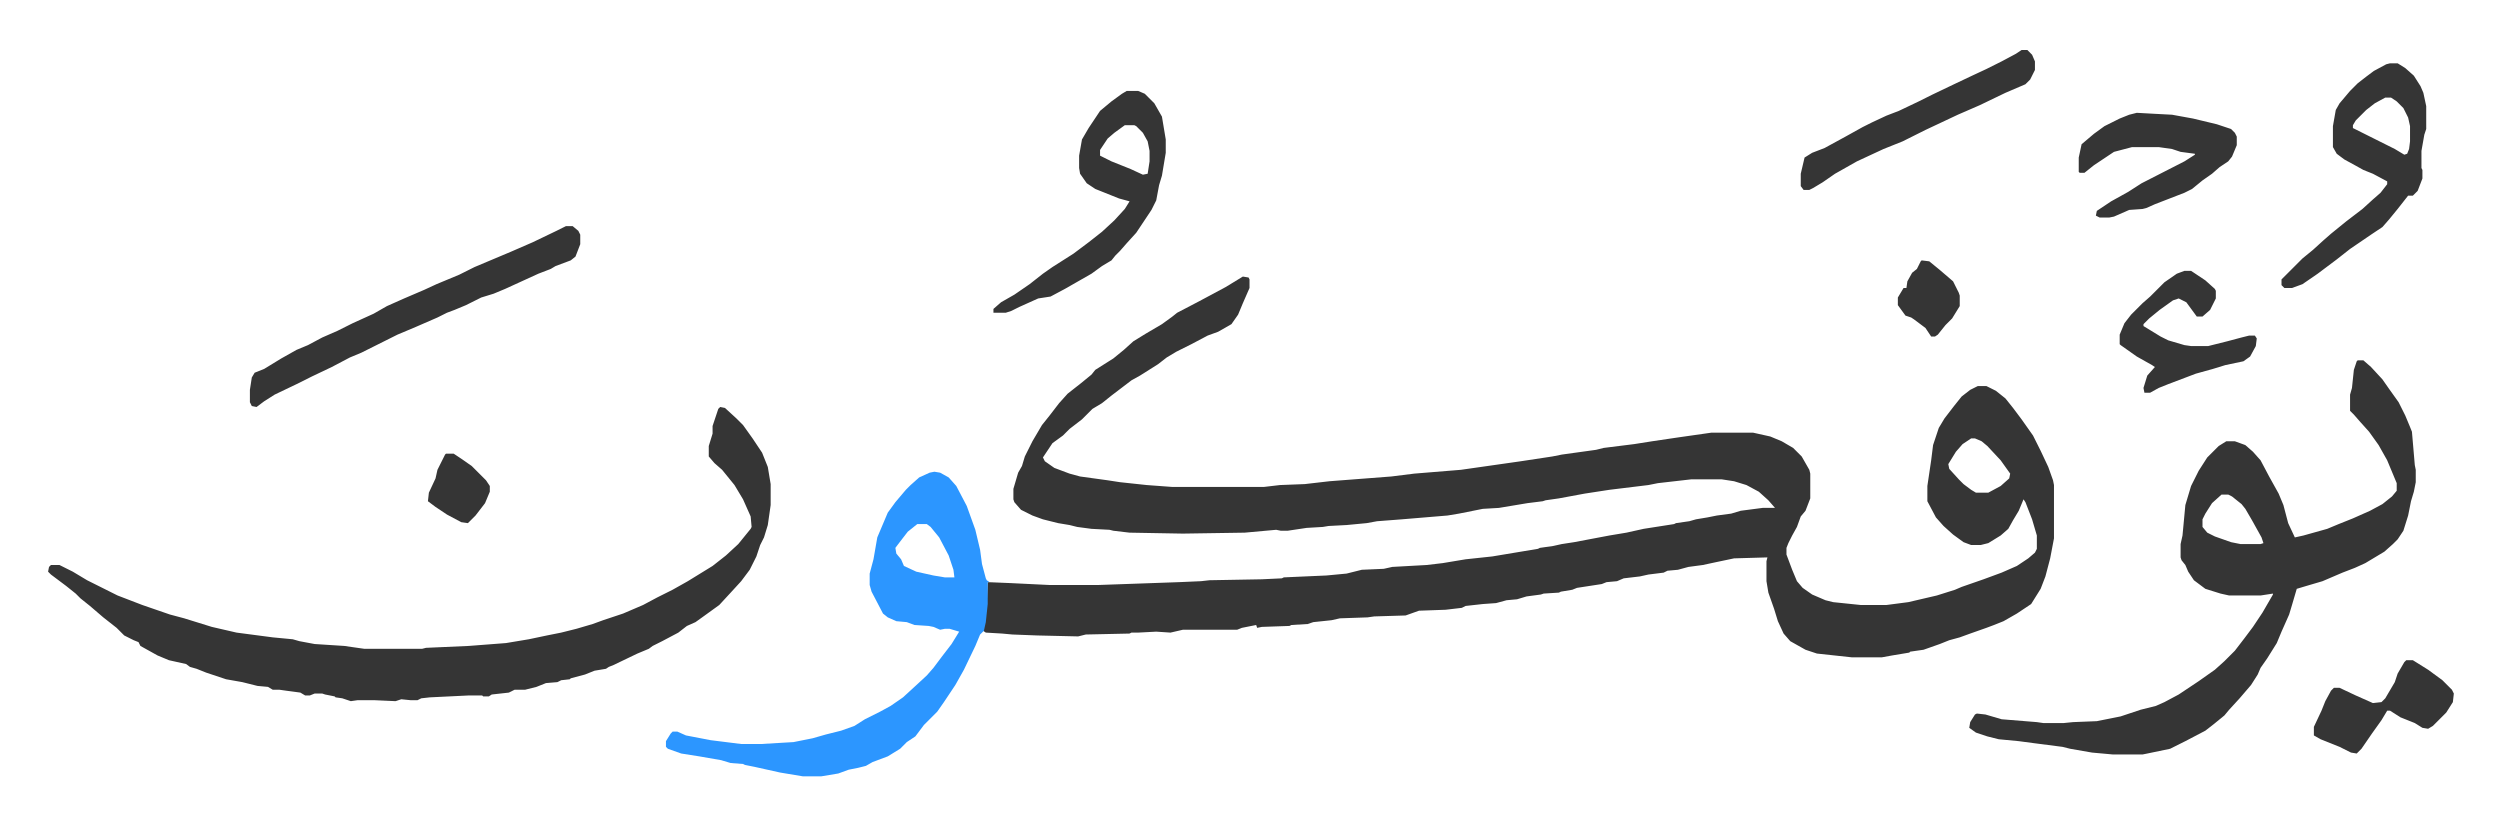
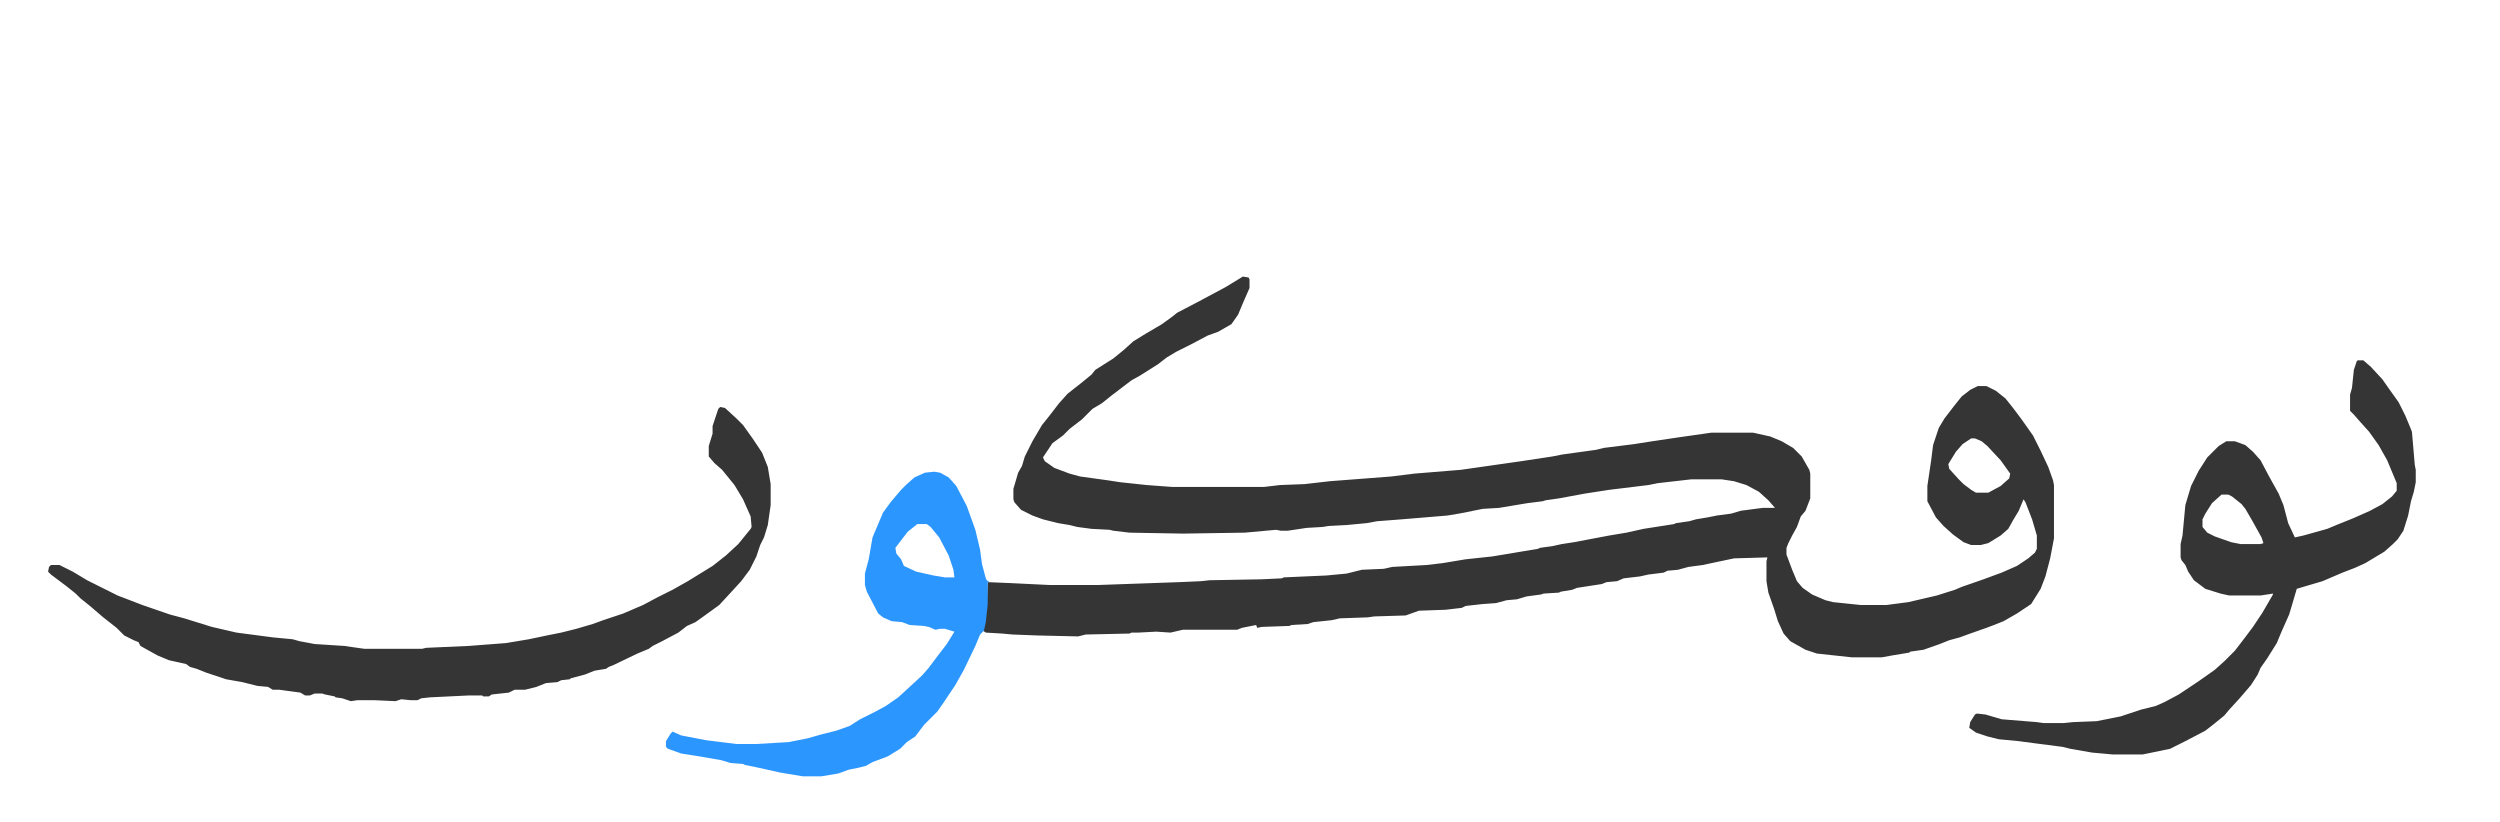
<svg xmlns="http://www.w3.org/2000/svg" viewBox="-50.5 304.5 2626 863.5">
  <path fill="#353535" id="rule_normal" d="m1255 595 6 1 1 2v9l-7 16-5 12-7 10-14 8-11 4-17 9-16 8-10 6-9 7-19 12-9 5-21 16-10 8-10 6-11 11-13 10-7 7-11 8-10 15 2 4 10 7 16 6 11 3 29 4 13 2 28 3 27 2h96l17-2 26-1 26-3 65-5 24-3 49-4 63-9 33-5 10-2 36-5 8-2 32-4 19-3 27-4 35-5h44l18 4 12 5 12 7 9 9 8 14 1 4v26l-5 13-5 6-4 11-5 9-4 8-2 5v7l6 16 5 12 6 7 10 7 14 6 8 2 29 3h27l23-3 30-7 19-6 7-3 23-8 19-7 16-7 12-8 7-6 2-4v-14l-5-17-7-18-2-3-5 12-6 10-5 9-8 7-13 8-8 2h-10l-8-3-11-8-10-9-8-9-9-17v-16l4-27 2-16 6-18 6-10 10-13 8-10 9-7 8-4h9l10 5 10 8 8 10 9 12 12 17 8 16 8 17 5 14 1 5v56l-4 21-5 19-5 13-10 16-15 10-14 8-10 4-8 3-17 6-11 4-11 3-10 4-17 6-14 2-1 1-18 3-11 2h-31l-37-4-12-4-16-9-7-8-6-13-4-13-6-17-2-12v-21l1-4-35 1-19 4-14 3-15 2-11 3-11 1-4 2-16 2-9 2-17 2-7 3-11 1-5 2-26 4-5 2-12 2-2 1-16 1-3 1-15 2-10 3-11 1-11 3-14 1-18 2-4 2-17 2-28 1-14 5-33 1-7 1-29 1-9 2-19 2-6 2-17 1-2 1-29 1-5 1-1-3-15 3-5 2h-57l-13 3-15-1-19 1h-7l-2 1-46 1-8 2-43-1-26-1-11-1-17-1-3-2 3-17 1-11 1-23 24 1 41 2h51l85-3 23-1 9-1 55-1 21-1 2-1 45-2 21-2 16-4 23-1 9-2 36-2 17-2 24-4 28-3 30-5 18-3 2-1 14-2 9-2 13-2 37-7 18-3 18-4 32-5 2-1 14-2 7-2 12-2 10-2 15-2 10-3 23-3h13l-7-8-10-9-13-7-13-4-13-2h-32l-35 4-10 2-41 5-26 4-27 5-14 2-3 1-16 2-30 5-17 1-25 5-12 2-48 4-26 2-11 2-21 2-19 1-6 1-17 1-20 3h-7l-5-1-33 3-65 1-56-1-17-2-4-1-19-1-15-2-8-2-12-2-16-4-11-4-12-6-7-8-1-3v-11l5-17 4-7 3-10 8-16 10-17 8-10 10-13 9-10 14-11 11-9 4-5 19-12 11-9 10-9 13-8 17-10 11-8 5-4 23-12 28-15zm765 170-9 6-7 8-8 13 1 5 10 11 5 5 8 6 5 3h13l13-7 9-8 1-5-10-14-14-15-6-5-7-3zM706 732l5 1 12 11 7 7 10 14 10 15 4 10 2 5 3 18v22l-3 21-4 13-4 8-4 12-7 14-9 12-11 12-12 13-18 13-7 5-9 4-9 7-17 9-10 5-4 3-12 5-25 12-5 2-3 2-12 2-10 4-15 4-1 1-9 1-4 2-12 1-10 4-12 3h-11l-6 3-18 2-3 2h-6l-1-1h-14l-41 2-9 1-4 2h-7l-10-1-6 2-22-1h-18l-7 1-9-3-7-1-1-1-10-2-3-1h-8l-5 2h-5l-5-3-15-2-7-1h-7l-5-3-11-1-16-4-17-3-21-7-10-4-7-2-4-3-18-4-12-5-18-10-2-4-5-2-10-5-8-8-14-11-14-12-10-8-5-5-10-8-16-12-3-3 1-5 2-2h9l14 7 15 9 16 8 16 8 26 10 29 10 15 4 29 9 26 6 38 5 21 2 7 2 16 3 31 2 21 3h61l4-1 45-2 39-3 24-4 19-4 15-3 16-4 17-5 11-4 9-3 12-4 21-9 15-8 16-8 16-9 26-16 14-11 13-12 13-16 1-2-1-11-8-18-9-15-13-16-8-7-6-7v-11l4-13v-8l6-18zm1720-49h6l8 7 12 13 7 10 10 14 7 14 5 12 2 5 3 35 1 5v13l-2 10-3 10-3 15-5 16-6 9-5 5-9 8-20 12-11 5-13 5-21 9-17 5-10 3-5 17-3 10-8 18-5 12-10 16-7 10-3 7-7 11-12 14-11 12-5 6-11 9-9 7-21 11-16 8-24 5-5 1h-31l-22-2-23-4-8-2-31-4-15-2-21-2-12-3-12-4-7-5 1-6 5-8 2-1 9 1 17 5 37 3 7 1h21l10-1 25-1 25-5 21-7 16-4 9-4 15-8 21-14 17-12 10-9 11-11 10-13 9-12 10-15 11-19v-1l-13 2h-33l-9-2-16-5-12-9-6-9-3-7-4-5-1-3v-14l2-9 3-32 6-20 8-16 9-14 12-12 8-5h9l11 4 8 7 8 9 9 17 10 18 5 12 5 19 7 15 9-2 25-7 12-5 15-6 18-8 13-7 10-8 5-6v-8l-10-24-9-16-10-14-9-10-7-8-4-4v-17l2-7 2-19 3-9zm-143 141-10 9-7 11-3 6v8l5 6 8 4 17 6 10 2h21l3-1-2-6-10-18-7-12-4-5-10-8-4-2z" />
-   <path fill="#2c96ff" id="rule_madd_permissible_2_4_6" d="m931 800 6 1 9 5 8 9 11 21 9 25 5 21 2 15 4 15 1 2 3 2h-2v23l-2 19-2 9-4 4-5 12-12 25-9 16-6 9-6 9-7 10-14 14-9 12-9 6-7 7-13 8-16 6-7 4-8 2-10 2-11 4-18 3h-19l-24-4-27-6-10-2-2-1-13-1-10-3-23-4-19-3-14-5-2-2v-6l5-8 2-2h5l9 4 26 5 32 4h21l34-2 20-4 14-4 16-4 14-5 11-7 16-8 11-6 13-9 12-11 13-12 7-8 9-12 10-13 8-13-10-3h-5l-5 1-7-3-5-1-15-1-8-3-11-1-9-4-5-4-12-23-2-7v-12l4-15 4-23 11-26 8-11 11-13 5-5 9-8 11-5zm-18 55-10 8-10 13-3 4 1 6 5 6 3 7 13 6 18 4 12 2h10l-1-8-5-15-10-19-9-11-4-3z" />
-   <path fill="#353535" id="rule_normal" d="M544 542h7l6 5 2 4v10l-5 13-5 4-16 6-5 3-13 5-35 16-12 5-13 4-16 8-12 5-8 3-10 5-23 10-19 8-26 13-12 6-12 5-19 10-21 10-16 8-23 11-11 7-8 6-5-1-2-4v-13l2-13 3-5 10-4 18-11 16-9 12-5 15-8 16-7 16-8 22-10 14-8 18-8 21-9 13-6 24-10 16-8 19-8 19-8 23-10 25-12zm1916-171h8l8 5 9 8 7 11 3 7 3 14v24l-2 6-3 17v18l1 2v9l-5 13-5 5h-5l-11 14-9 11-7 8-12 8-22 15-14 11-20 15-16 11-11 4h-8l-3-3v-6l22-22 11-9 11-10 8-7 16-13 17-13 11-10 8-7 7-9v-3l-15-8-10-4-9-5-11-6-8-6-4-7v-22l3-17 4-7 11-13 8-8 9-7 8-6 13-7zm-5 36-11 6-9 7-11 11-3 5v3l16 8 12 6 16 8 10 6 3-1 2-5 1-8v-16l-2-9-5-10-7-7-6-4zm-1322-7h12l7 3 10 10 8 14 4 24v14l-4 24-3 10-3 16-5 10-10 15-6 9-10 11-7 8-5 5-4 5-10 6-11 8-28 16-15 8-13 2-20 9-8 4-6 2h-13v-4l8-7 14-8 16-11 14-11 10-7 22-14 16-12 14-11 13-12 11-12 5-8-11-3-25-10-9-6-7-10-1-6v-13l3-17 7-12 12-18 12-10 11-8zm-2 36-11 8-7 6-8 12v6l12 6 20 8 13 6 5-1 2-13v-11l-2-10-5-9-7-7-2-1zm1063-13 18 1 19 1 22 4 25 6 15 5 4 4 2 4v9l-5 12-4 5-9 6-8 7-10 7-11 9-8 4-31 12-9 4-4 1-14 1-16 7-5 1h-10l-4-2 1-5 15-10 18-10 14-9 45-23 11-7v-1l-15-2-9-3-14-2h-28l-19 5-9 6-12 8-10 8h-5l-1-1v-15l3-14 13-11 11-8 16-8 10-4zm-121-66h6l5 5 3 7v9l-5 10-5 5-21 9-27 13-23 10-34 16-24 12-20 8-28 13-23 13-13 9-10 6-4 2h-6l-3-4v-13l4-17 8-5 13-5 22-12 18-10 10-5 15-7 13-5 21-10 14-7 23-11 19-9 15-7 16-8 15-8zm171 232h7l15 10 10 9 1 2v8l-6 12-8 7h-6l-11-15-8-4-6 2-14 10-11 9-6 6v2l18 11 8 4 17 5 7 1h18l20-5 15-4 8-2h6l2 3-1 8-6 11-7 5-19 4-13 4-18 5-29 11-10 4-9 5h-6l-1-5 4-13 8-9-3-2-16-9-17-12-1-1v-10l5-12 7-9 12-12 8-7 15-15 13-9zm233 409h7l16 10 15 11 10 10 2 4-1 9-7 11-14 14-5 3-6-1-8-5-15-6-11-7h-3l-6 10-10 14-11 16-5 5-6-1-12-6-20-8-7-4v-9l8-17 4-10 6-11 3-3h6l17 8 18 8 9-1 4-4 10-17 3-9 7-12zm-509-420 8 1 11 9 14 12 6 12 1 3v11l-8 13-7 7-8 10-3 2h-4l-6-9-12-9-3-2-6-2-8-11v-8l6-10h3l1-7 5-9 5-4 4-8zM418 781h8l9 6 10 7 15 15 4 6v6l-5 12-10 13-8 8-7-1-15-8-12-8-8-6 1-9 7-15 2-9 8-16z" />
+   <path fill="#2c96ff" id="rule_madd_permissible_2_4_6" d="m931 800 6 1 9 5 8 9 11 21 9 25 5 21 2 15 4 15 1 2 3 2h-2v23l-2 19-2 9-4 4-5 12-12 25-9 16-6 9-6 9-7 10-14 14-9 12-9 6-7 7-13 8-16 6-7 4-8 2-10 2-11 4-18 3h-19l-24-4-27-6-10-2-2-1-13-1-10-3-23-4-19-3-14-5-2-2v-6l5-8 2-2l9 4 26 5 32 4h21l34-2 20-4 14-4 16-4 14-5 11-7 16-8 11-6 13-9 12-11 13-12 7-8 9-12 10-13 8-13-10-3h-5l-5 1-7-3-5-1-15-1-8-3-11-1-9-4-5-4-12-23-2-7v-12l4-15 4-23 11-26 8-11 11-13 5-5 9-8 11-5zm-18 55-10 8-10 13-3 4 1 6 5 6 3 7 13 6 18 4 12 2h10l-1-8-5-15-10-19-9-11-4-3z" />
</svg>